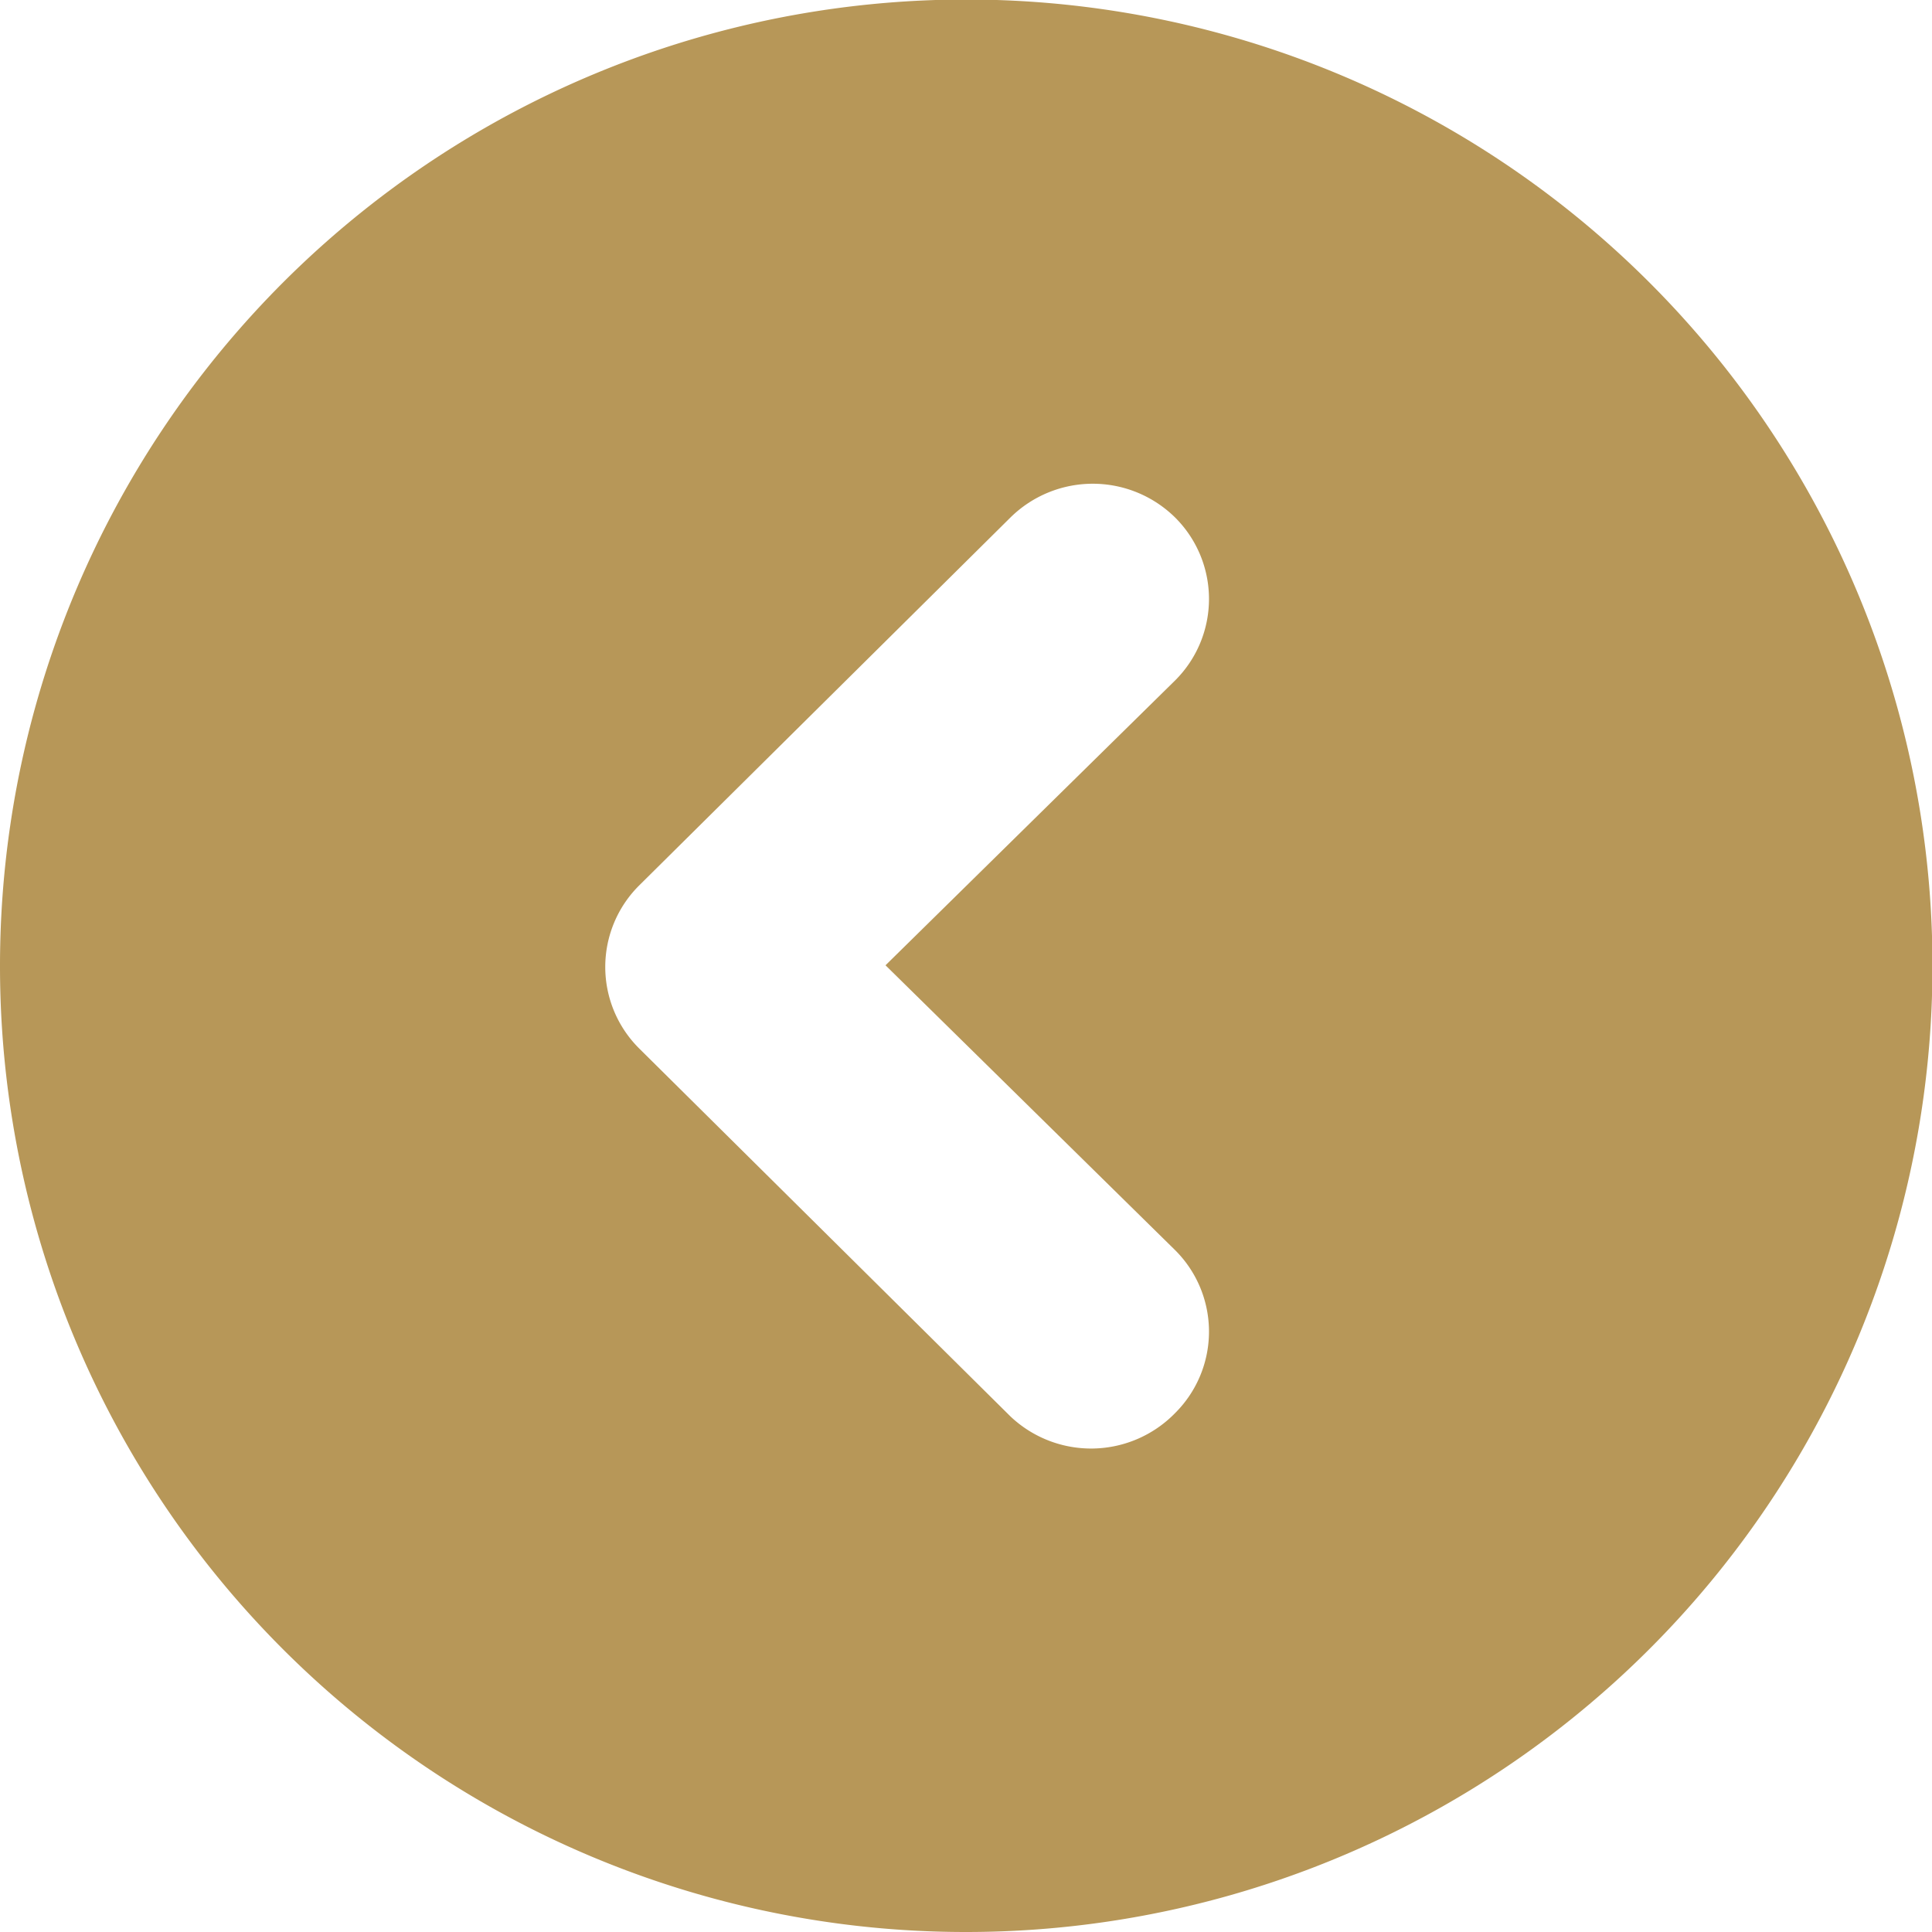
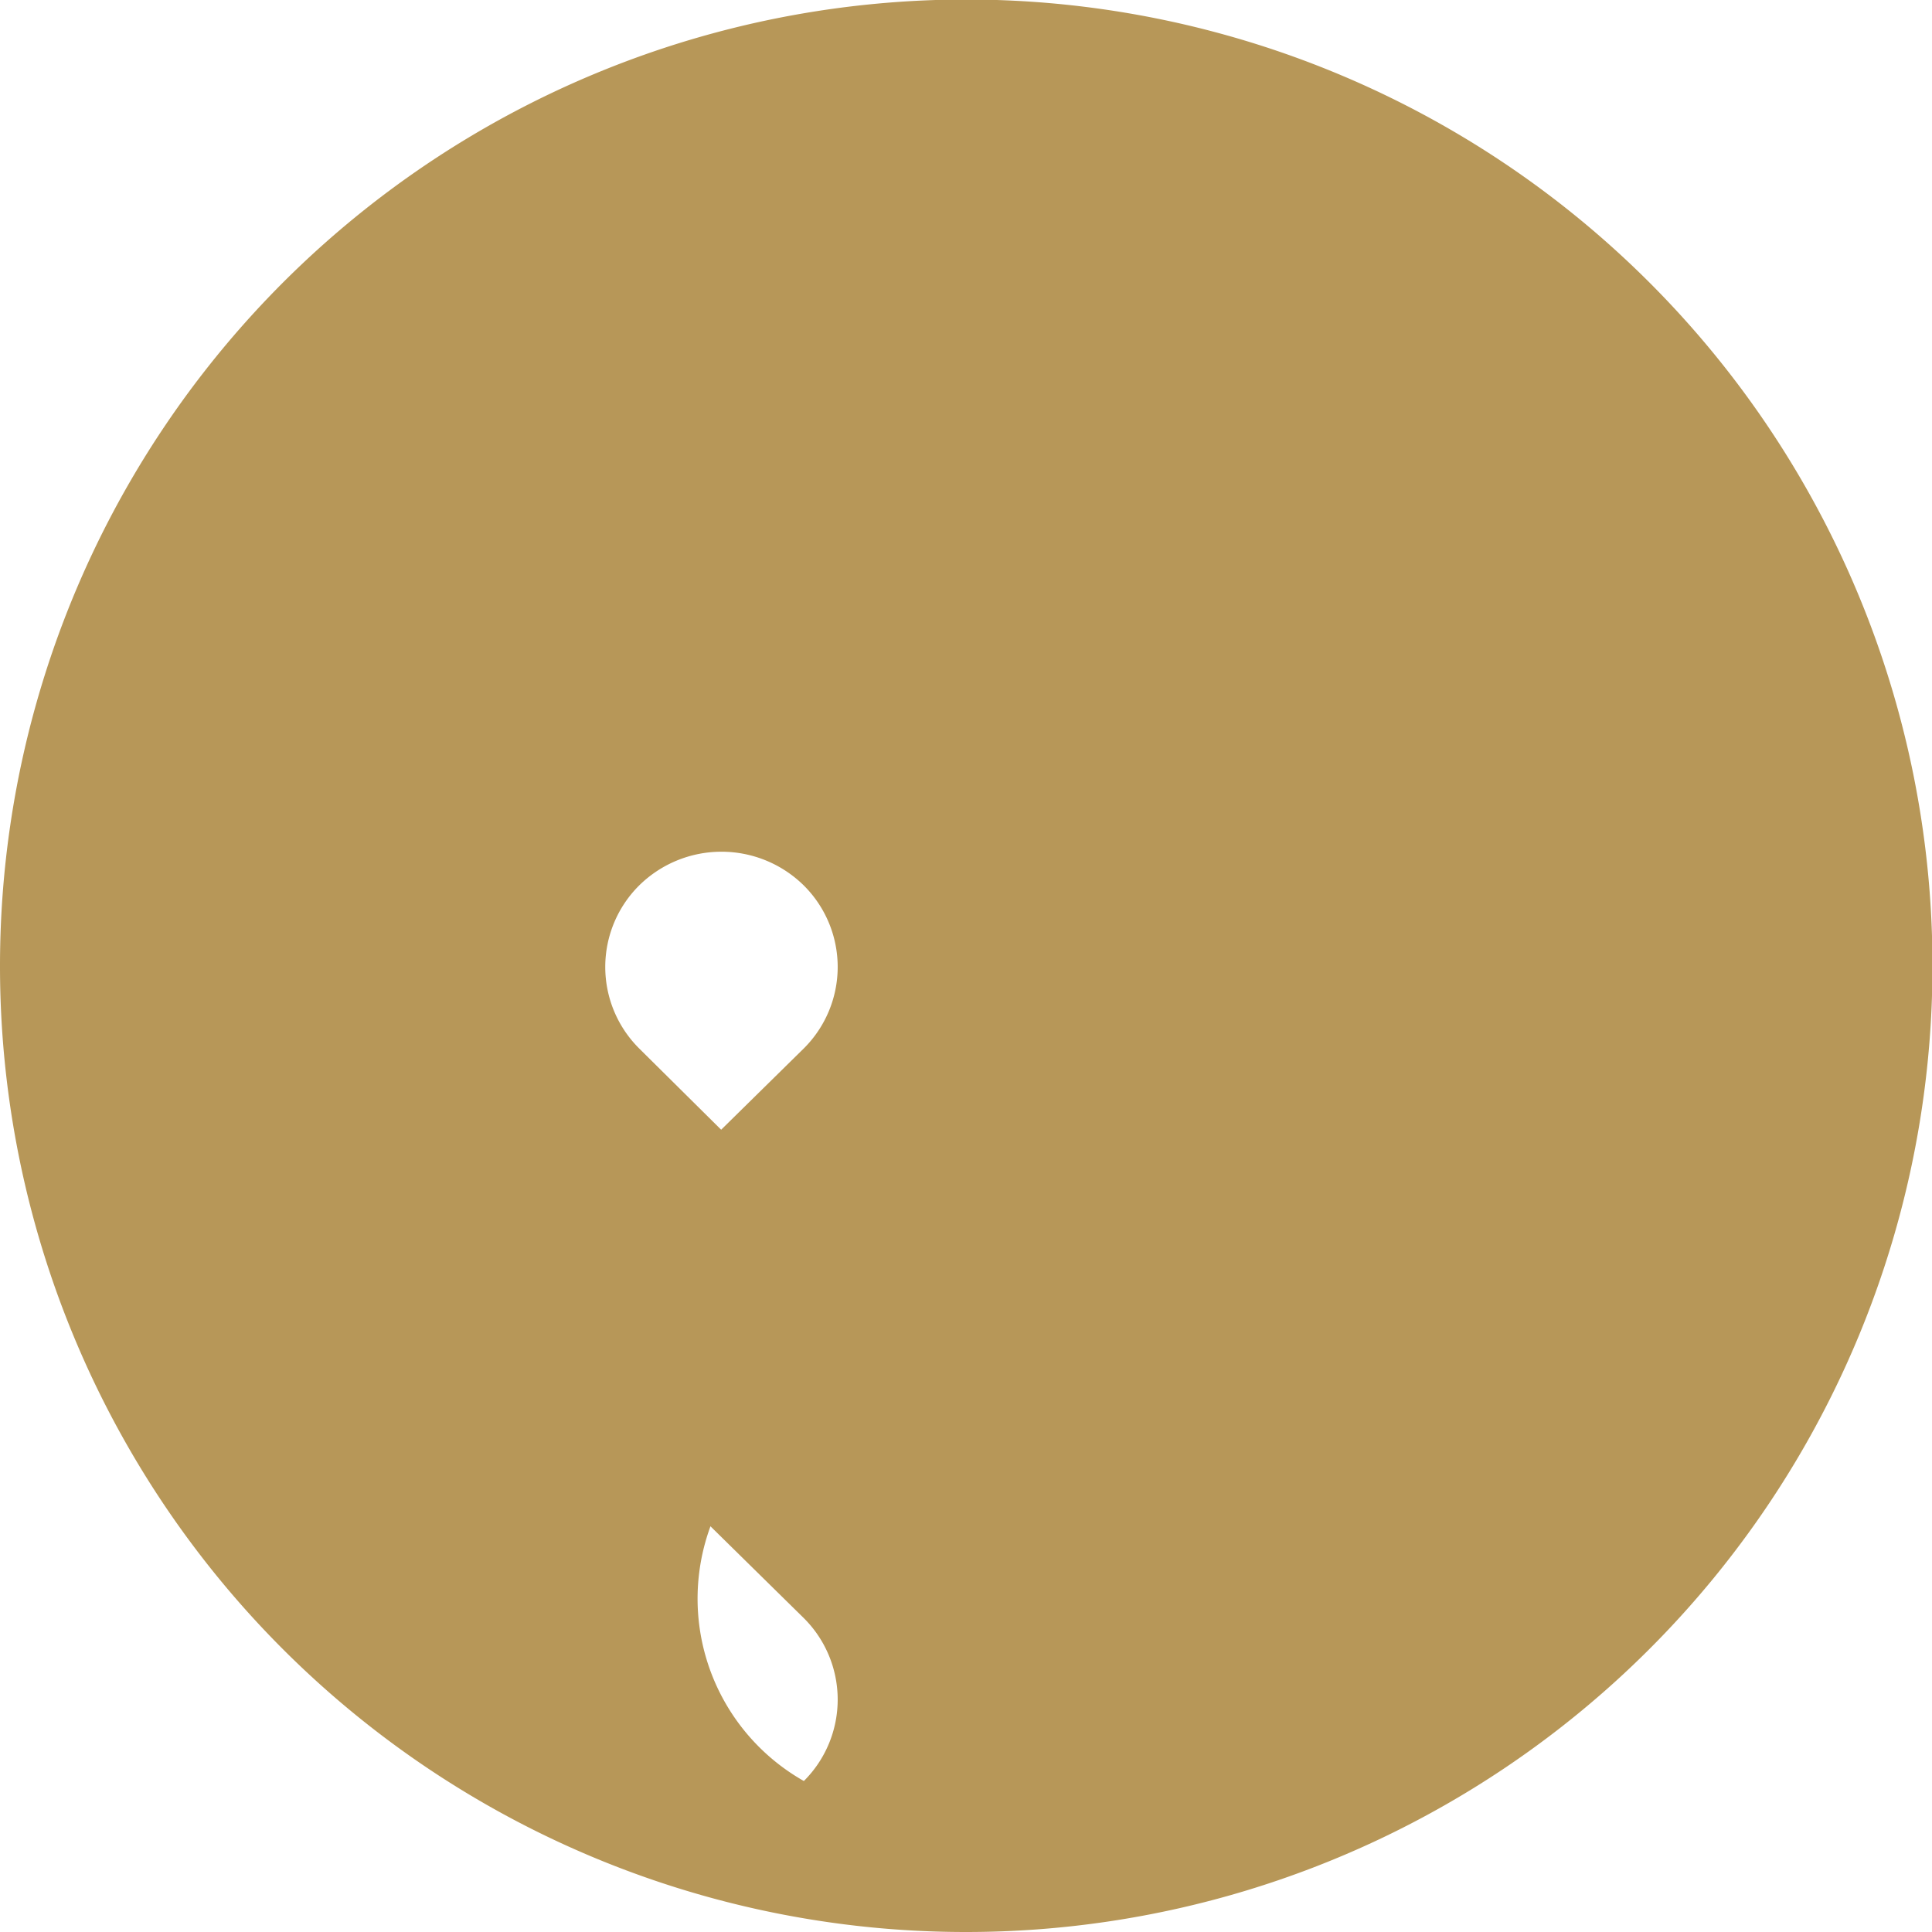
<svg xmlns="http://www.w3.org/2000/svg" id="Layer_3" data-name="Layer 3" viewBox="0 0 40.69 40.69">
  <defs>
    <style>.cls-1{fill:#b79758;}</style>
  </defs>
-   <path class="cls-1" d="M717.66,370.73a20.35,20.35,0,1,0-20.35-20.34A20.34,20.34,0,0,0,717.66,370.73Zm.93-10.86-7.82-7.75a2.42,2.42,0,0,1,0-3.43l7.82-7.75a2.47,2.47,0,0,1,3.47,0,2.42,2.42,0,0,1,0,3.43l-6.1,6,6.1,6a2.42,2.42,0,0,1,0,3.43A2.47,2.47,0,0,1,718.59,359.87Z" transform="translate(-697.31 -330.04)" />
+   <path class="cls-1" d="M717.66,370.73a20.35,20.35,0,1,0-20.35-20.34A20.34,20.34,0,0,0,717.66,370.73Zm.93-10.86-7.82-7.75a2.42,2.42,0,0,1,0-3.43a2.47,2.47,0,0,1,3.47,0,2.42,2.42,0,0,1,0,3.43l-6.1,6,6.1,6a2.42,2.42,0,0,1,0,3.43A2.47,2.47,0,0,1,718.59,359.87Z" transform="translate(-697.31 -330.04)" />
</svg>